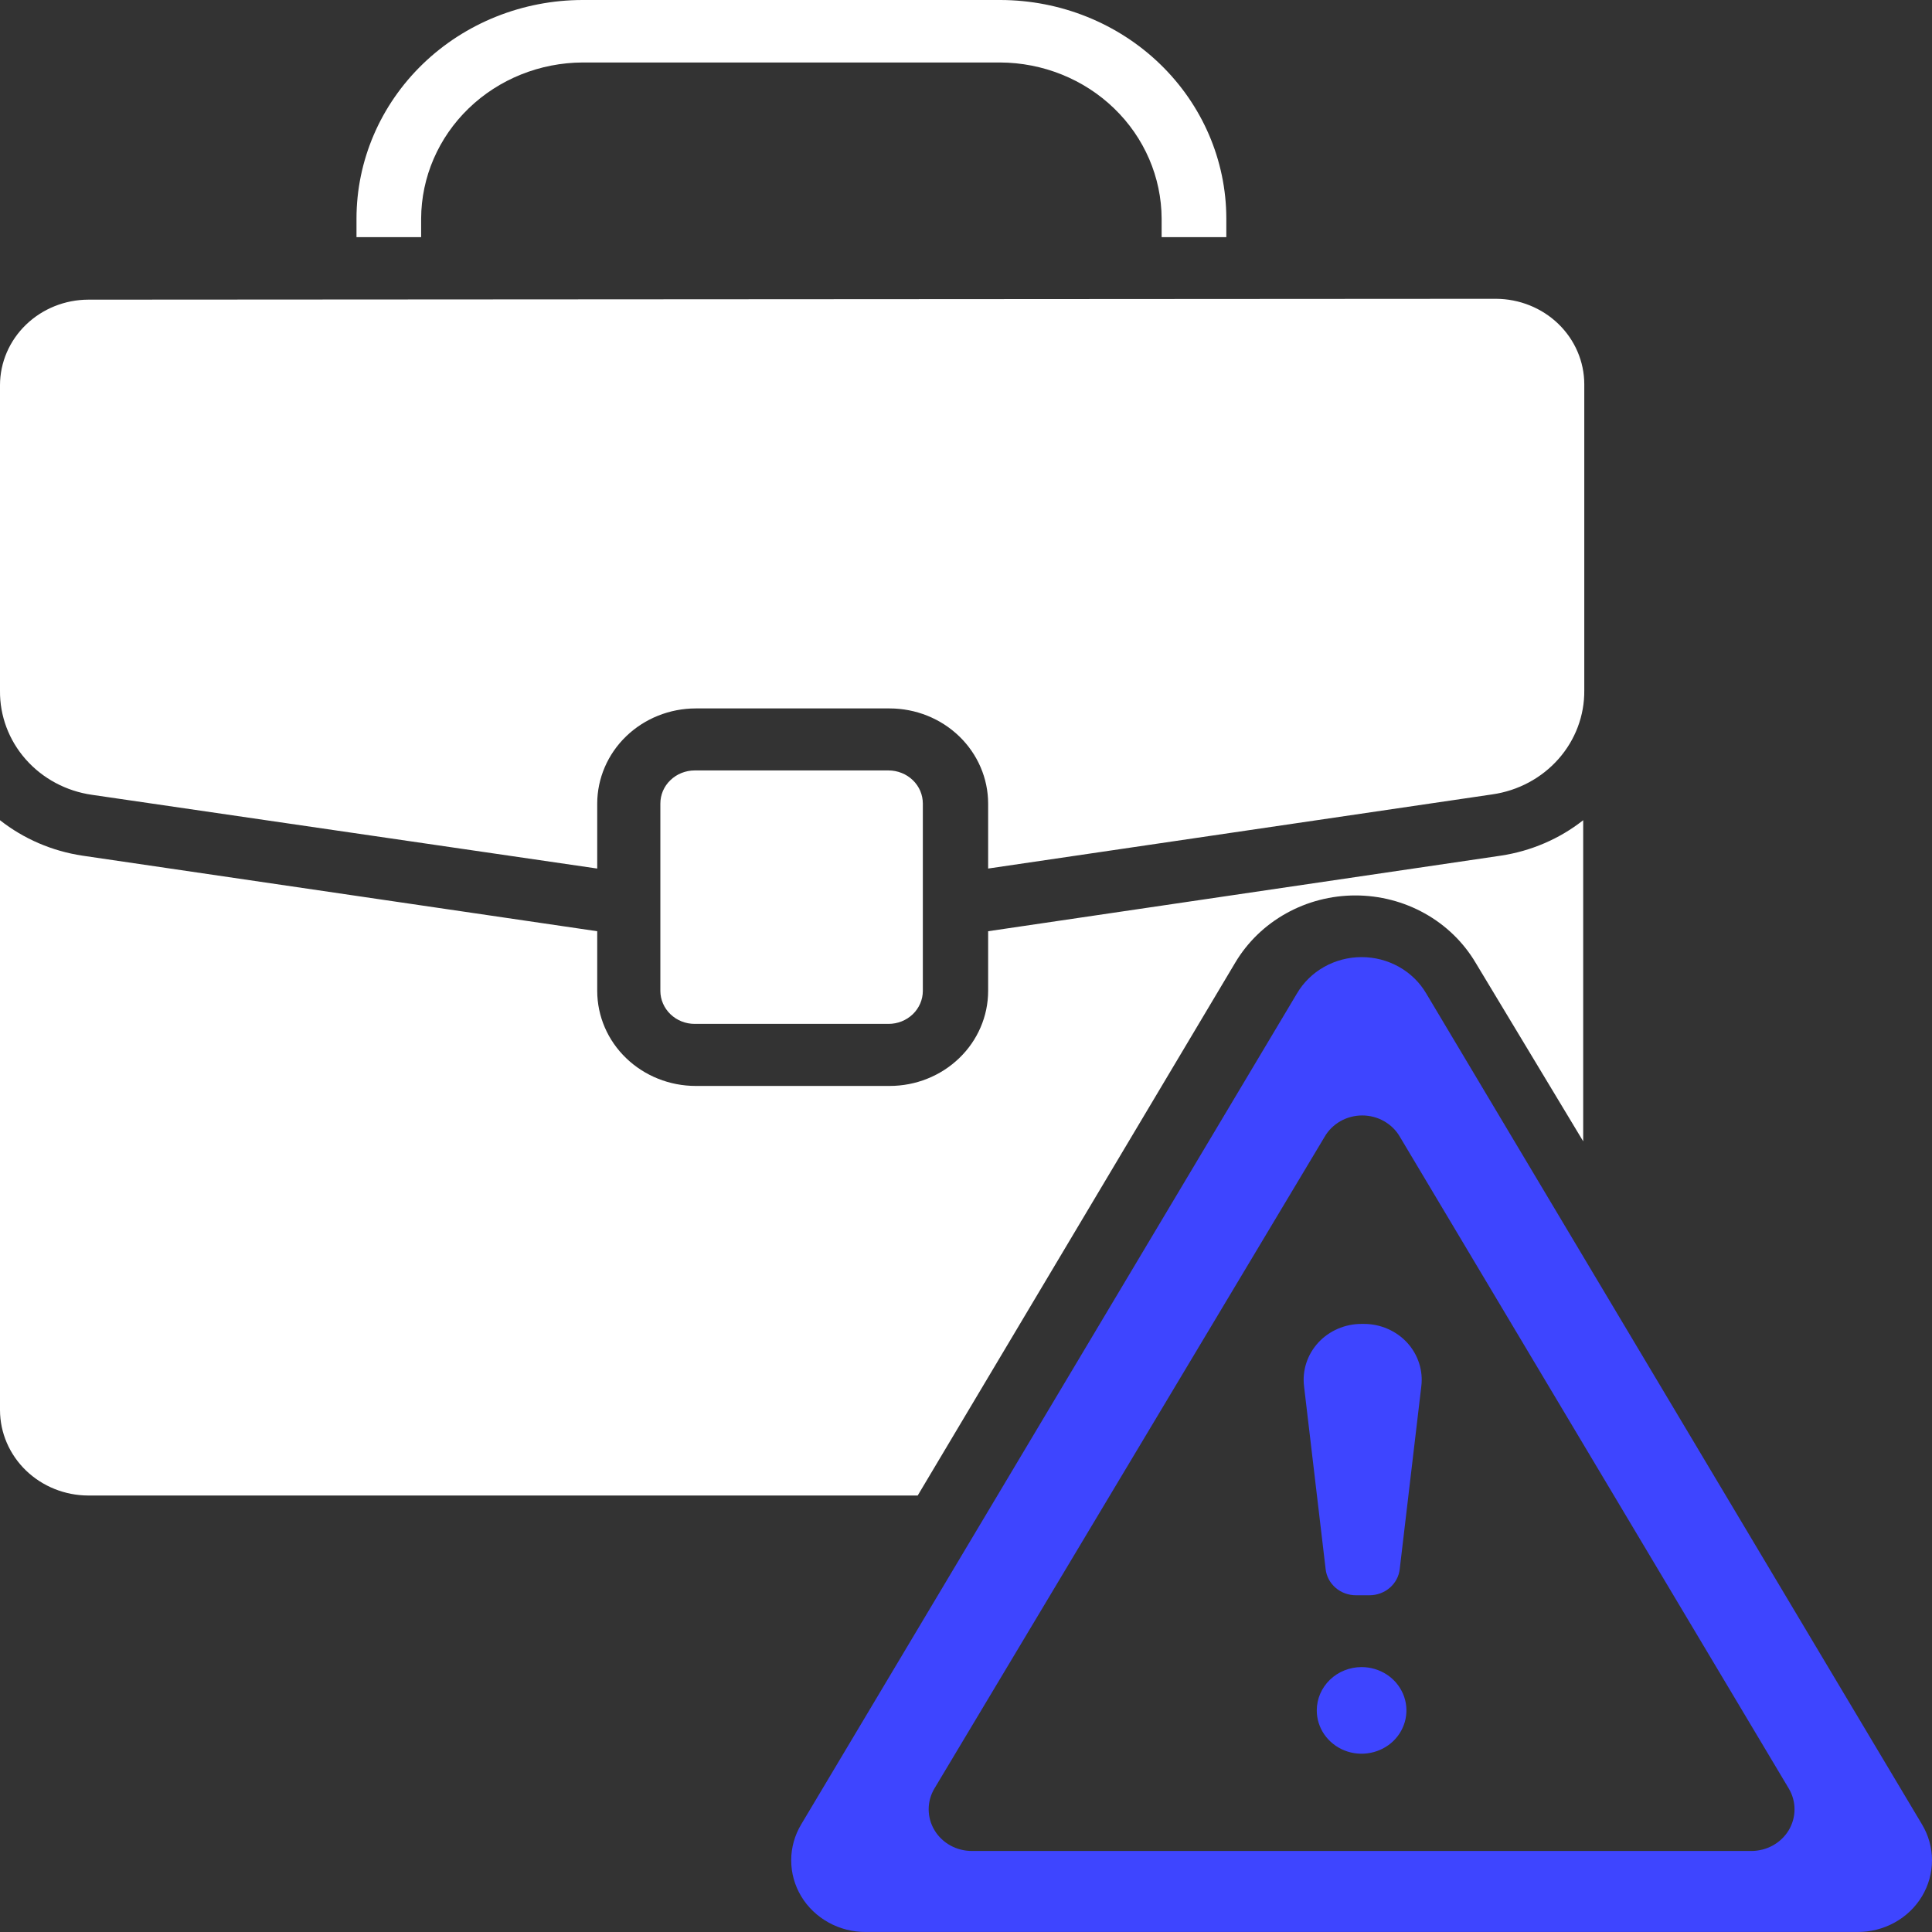
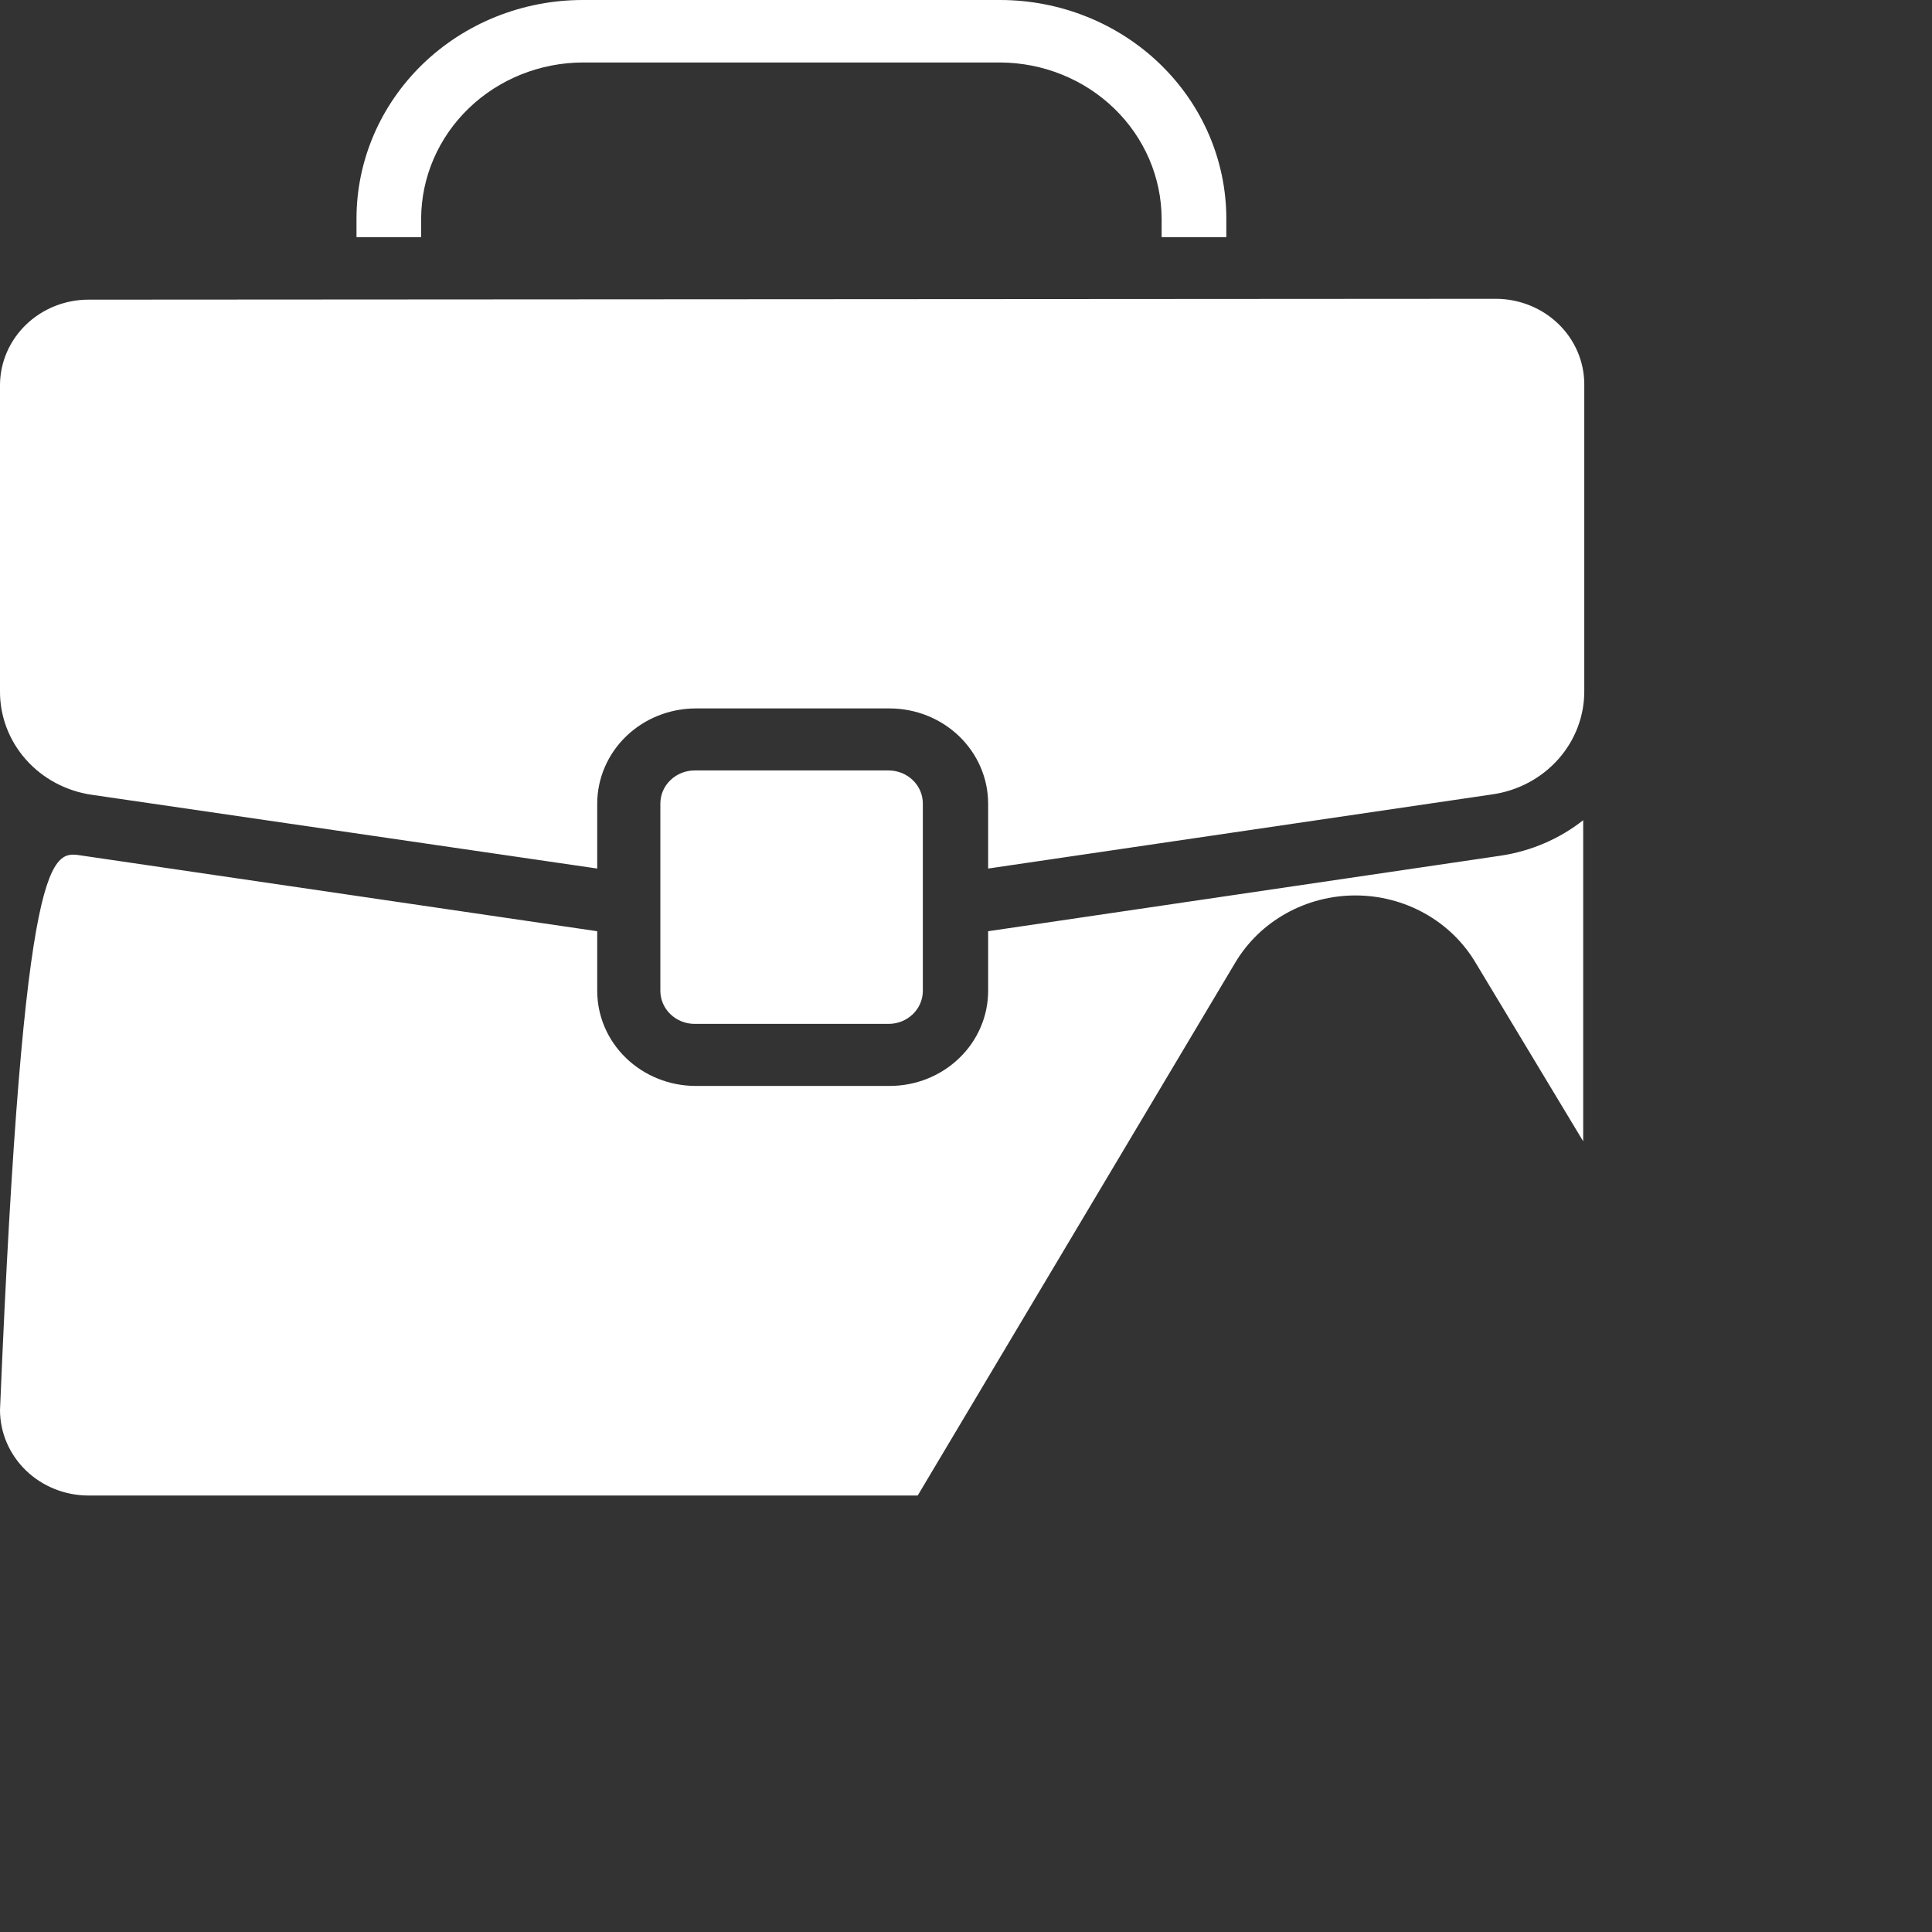
<svg xmlns="http://www.w3.org/2000/svg" width="50" height="50" viewBox="0 0 50 50" fill="none">
  <rect x="0" y="0" width="50" height="50" fill="#333333" stroke="none" />
-   <path fill-rule="evenodd" clip-rule="evenodd" d="M40.973 21.227V29.537L38.184 24.908C37.87 24.381 37.417 23.943 36.872 23.639C36.326 23.334 35.708 23.174 35.078 23.174C34.448 23.174 33.829 23.334 33.284 23.639C32.738 23.943 32.286 24.381 31.971 24.908L23.75 38.704H2.287C1.681 38.703 1.1 38.469 0.672 38.056C0.243 37.641 0.002 37.08 0 36.495V21.227C0.614 21.71 1.349 22.026 2.131 22.144L15.456 24.1V25.646C15.457 26.299 15.726 26.924 16.204 27.384C16.682 27.845 17.33 28.104 18.005 28.104H23.024C23.7 28.104 24.347 27.845 24.825 27.384C25.303 26.924 25.572 26.299 25.573 25.646V24.1L38.843 22.144C39.624 22.026 40.36 21.71 40.973 21.227ZM17.977 19.939C17.86 19.939 17.745 19.962 17.637 20.005C17.53 20.048 17.432 20.111 17.35 20.191C17.267 20.27 17.202 20.364 17.157 20.468C17.113 20.572 17.09 20.684 17.09 20.796V25.646C17.091 25.873 17.186 26.089 17.352 26.249C17.518 26.408 17.742 26.498 17.977 26.498H22.997C23.231 26.498 23.456 26.408 23.622 26.249C23.788 26.089 23.882 25.873 23.883 25.646V20.796C23.883 20.684 23.86 20.572 23.816 20.468C23.771 20.364 23.706 20.27 23.624 20.191C23.541 20.111 23.444 20.048 23.336 20.005C23.228 19.962 23.113 19.939 22.997 19.939H17.977ZM15.082 0H25.891C27.441 0.003 28.926 0.599 30.021 1.657C31.117 2.716 31.734 4.151 31.737 5.648V6.138H30.063V5.659C30.059 4.588 29.617 3.562 28.833 2.805C28.05 2.048 26.988 1.621 25.88 1.617H15.082C13.974 1.621 12.912 2.048 12.129 2.805C11.345 3.562 10.903 4.588 10.899 5.659V6.138H9.226V5.659C9.226 4.158 9.843 2.719 10.941 1.657C12.039 0.596 13.529 0 15.082 0ZM2.287 7.755C1.681 7.756 1.1 7.99 0.672 8.404C0.243 8.818 0.002 9.379 0 9.964V17.875C-0.007 18.527 0.23 19.159 0.668 19.654C1.106 20.15 1.715 20.475 2.382 20.57L15.456 22.478V20.796C15.457 20.144 15.726 19.518 16.204 19.056C16.682 18.595 17.329 18.335 18.005 18.334H23.024C23.7 18.335 24.348 18.595 24.825 19.056C25.303 19.518 25.572 20.144 25.573 20.796V22.478L38.619 20.559C39.286 20.464 39.895 20.139 40.333 19.643C40.771 19.148 41.008 18.516 41.001 17.865V9.943C41 9.357 40.758 8.796 40.33 8.382C39.901 7.968 39.32 7.735 38.714 7.733L2.287 7.755Z" fill="white" />
-   <path fill-rule="evenodd" clip-rule="evenodd" d="M35.238 43.144C35.468 43.144 35.692 43.21 35.883 43.333C36.074 43.456 36.222 43.631 36.31 43.836C36.398 44.041 36.421 44.266 36.376 44.484C36.331 44.701 36.221 44.901 36.059 45.058C35.896 45.215 35.69 45.321 35.465 45.364C35.239 45.408 35.006 45.386 34.794 45.301C34.582 45.216 34.401 45.072 34.273 44.888C34.146 44.704 34.078 44.487 34.078 44.265C34.078 43.968 34.2 43.683 34.418 43.472C34.635 43.262 34.931 43.144 35.238 43.144ZM35.238 34.263C35.026 34.262 34.817 34.305 34.623 34.389C34.43 34.472 34.257 34.594 34.116 34.747C33.976 34.9 33.87 35.08 33.807 35.275C33.743 35.471 33.724 35.677 33.749 35.88L34.307 40.606C34.327 40.793 34.419 40.966 34.565 41.092C34.71 41.217 34.898 41.286 35.093 41.285H35.439C35.634 41.286 35.822 41.217 35.967 41.092C36.113 40.966 36.205 40.793 36.225 40.606L36.783 35.88C36.808 35.677 36.789 35.471 36.725 35.275C36.662 35.08 36.556 34.9 36.416 34.747C36.275 34.594 36.102 34.472 35.909 34.389C35.715 34.305 35.506 34.262 35.294 34.263H35.238ZM48.067 49.999C48.405 50.002 48.739 49.918 49.033 49.755C49.327 49.593 49.571 49.359 49.741 49.076C49.911 48.793 50 48.471 50 48.144C50 47.817 49.91 47.496 49.74 47.213L36.911 25.711C36.743 25.425 36.5 25.187 36.206 25.022C35.912 24.857 35.578 24.77 35.238 24.77C34.898 24.77 34.564 24.857 34.27 25.022C33.976 25.187 33.733 25.425 33.565 25.711L20.736 47.213C20.566 47.496 20.476 47.817 20.476 48.144C20.476 48.471 20.565 48.793 20.735 49.076C20.905 49.359 21.15 49.593 21.444 49.755C21.738 49.918 22.071 50.002 22.41 49.999H48.067ZM36.231 29.424C36.135 29.255 35.993 29.115 35.821 29.017C35.65 28.919 35.454 28.868 35.255 28.868C35.056 28.868 34.86 28.919 34.688 29.017C34.517 29.115 34.375 29.255 34.279 29.424L24.183 46.286C24.085 46.451 24.033 46.637 24.034 46.827C24.034 47.017 24.087 47.204 24.186 47.368C24.285 47.532 24.427 47.668 24.598 47.762C24.769 47.856 24.963 47.904 25.159 47.903H45.317C45.514 47.904 45.707 47.856 45.878 47.762C46.049 47.668 46.191 47.532 46.291 47.368C46.389 47.204 46.442 47.017 46.442 46.827C46.443 46.637 46.391 46.451 46.293 46.286L36.231 29.424Z" fill="#3E45FF" />
+   <path fill-rule="evenodd" clip-rule="evenodd" d="M40.973 21.227V29.537L38.184 24.908C37.87 24.381 37.417 23.943 36.872 23.639C36.326 23.334 35.708 23.174 35.078 23.174C34.448 23.174 33.829 23.334 33.284 23.639C32.738 23.943 32.286 24.381 31.971 24.908L23.75 38.704H2.287C1.681 38.703 1.1 38.469 0.672 38.056C0.243 37.641 0.002 37.08 0 36.495C0.614 21.71 1.349 22.026 2.131 22.144L15.456 24.1V25.646C15.457 26.299 15.726 26.924 16.204 27.384C16.682 27.845 17.33 28.104 18.005 28.104H23.024C23.7 28.104 24.347 27.845 24.825 27.384C25.303 26.924 25.572 26.299 25.573 25.646V24.1L38.843 22.144C39.624 22.026 40.36 21.71 40.973 21.227ZM17.977 19.939C17.86 19.939 17.745 19.962 17.637 20.005C17.53 20.048 17.432 20.111 17.35 20.191C17.267 20.27 17.202 20.364 17.157 20.468C17.113 20.572 17.09 20.684 17.09 20.796V25.646C17.091 25.873 17.186 26.089 17.352 26.249C17.518 26.408 17.742 26.498 17.977 26.498H22.997C23.231 26.498 23.456 26.408 23.622 26.249C23.788 26.089 23.882 25.873 23.883 25.646V20.796C23.883 20.684 23.86 20.572 23.816 20.468C23.771 20.364 23.706 20.27 23.624 20.191C23.541 20.111 23.444 20.048 23.336 20.005C23.228 19.962 23.113 19.939 22.997 19.939H17.977ZM15.082 0H25.891C27.441 0.003 28.926 0.599 30.021 1.657C31.117 2.716 31.734 4.151 31.737 5.648V6.138H30.063V5.659C30.059 4.588 29.617 3.562 28.833 2.805C28.05 2.048 26.988 1.621 25.88 1.617H15.082C13.974 1.621 12.912 2.048 12.129 2.805C11.345 3.562 10.903 4.588 10.899 5.659V6.138H9.226V5.659C9.226 4.158 9.843 2.719 10.941 1.657C12.039 0.596 13.529 0 15.082 0ZM2.287 7.755C1.681 7.756 1.1 7.99 0.672 8.404C0.243 8.818 0.002 9.379 0 9.964V17.875C-0.007 18.527 0.23 19.159 0.668 19.654C1.106 20.15 1.715 20.475 2.382 20.57L15.456 22.478V20.796C15.457 20.144 15.726 19.518 16.204 19.056C16.682 18.595 17.329 18.335 18.005 18.334H23.024C23.7 18.335 24.348 18.595 24.825 19.056C25.303 19.518 25.572 20.144 25.573 20.796V22.478L38.619 20.559C39.286 20.464 39.895 20.139 40.333 19.643C40.771 19.148 41.008 18.516 41.001 17.865V9.943C41 9.357 40.758 8.796 40.33 8.382C39.901 7.968 39.32 7.735 38.714 7.733L2.287 7.755Z" fill="white" />
</svg>